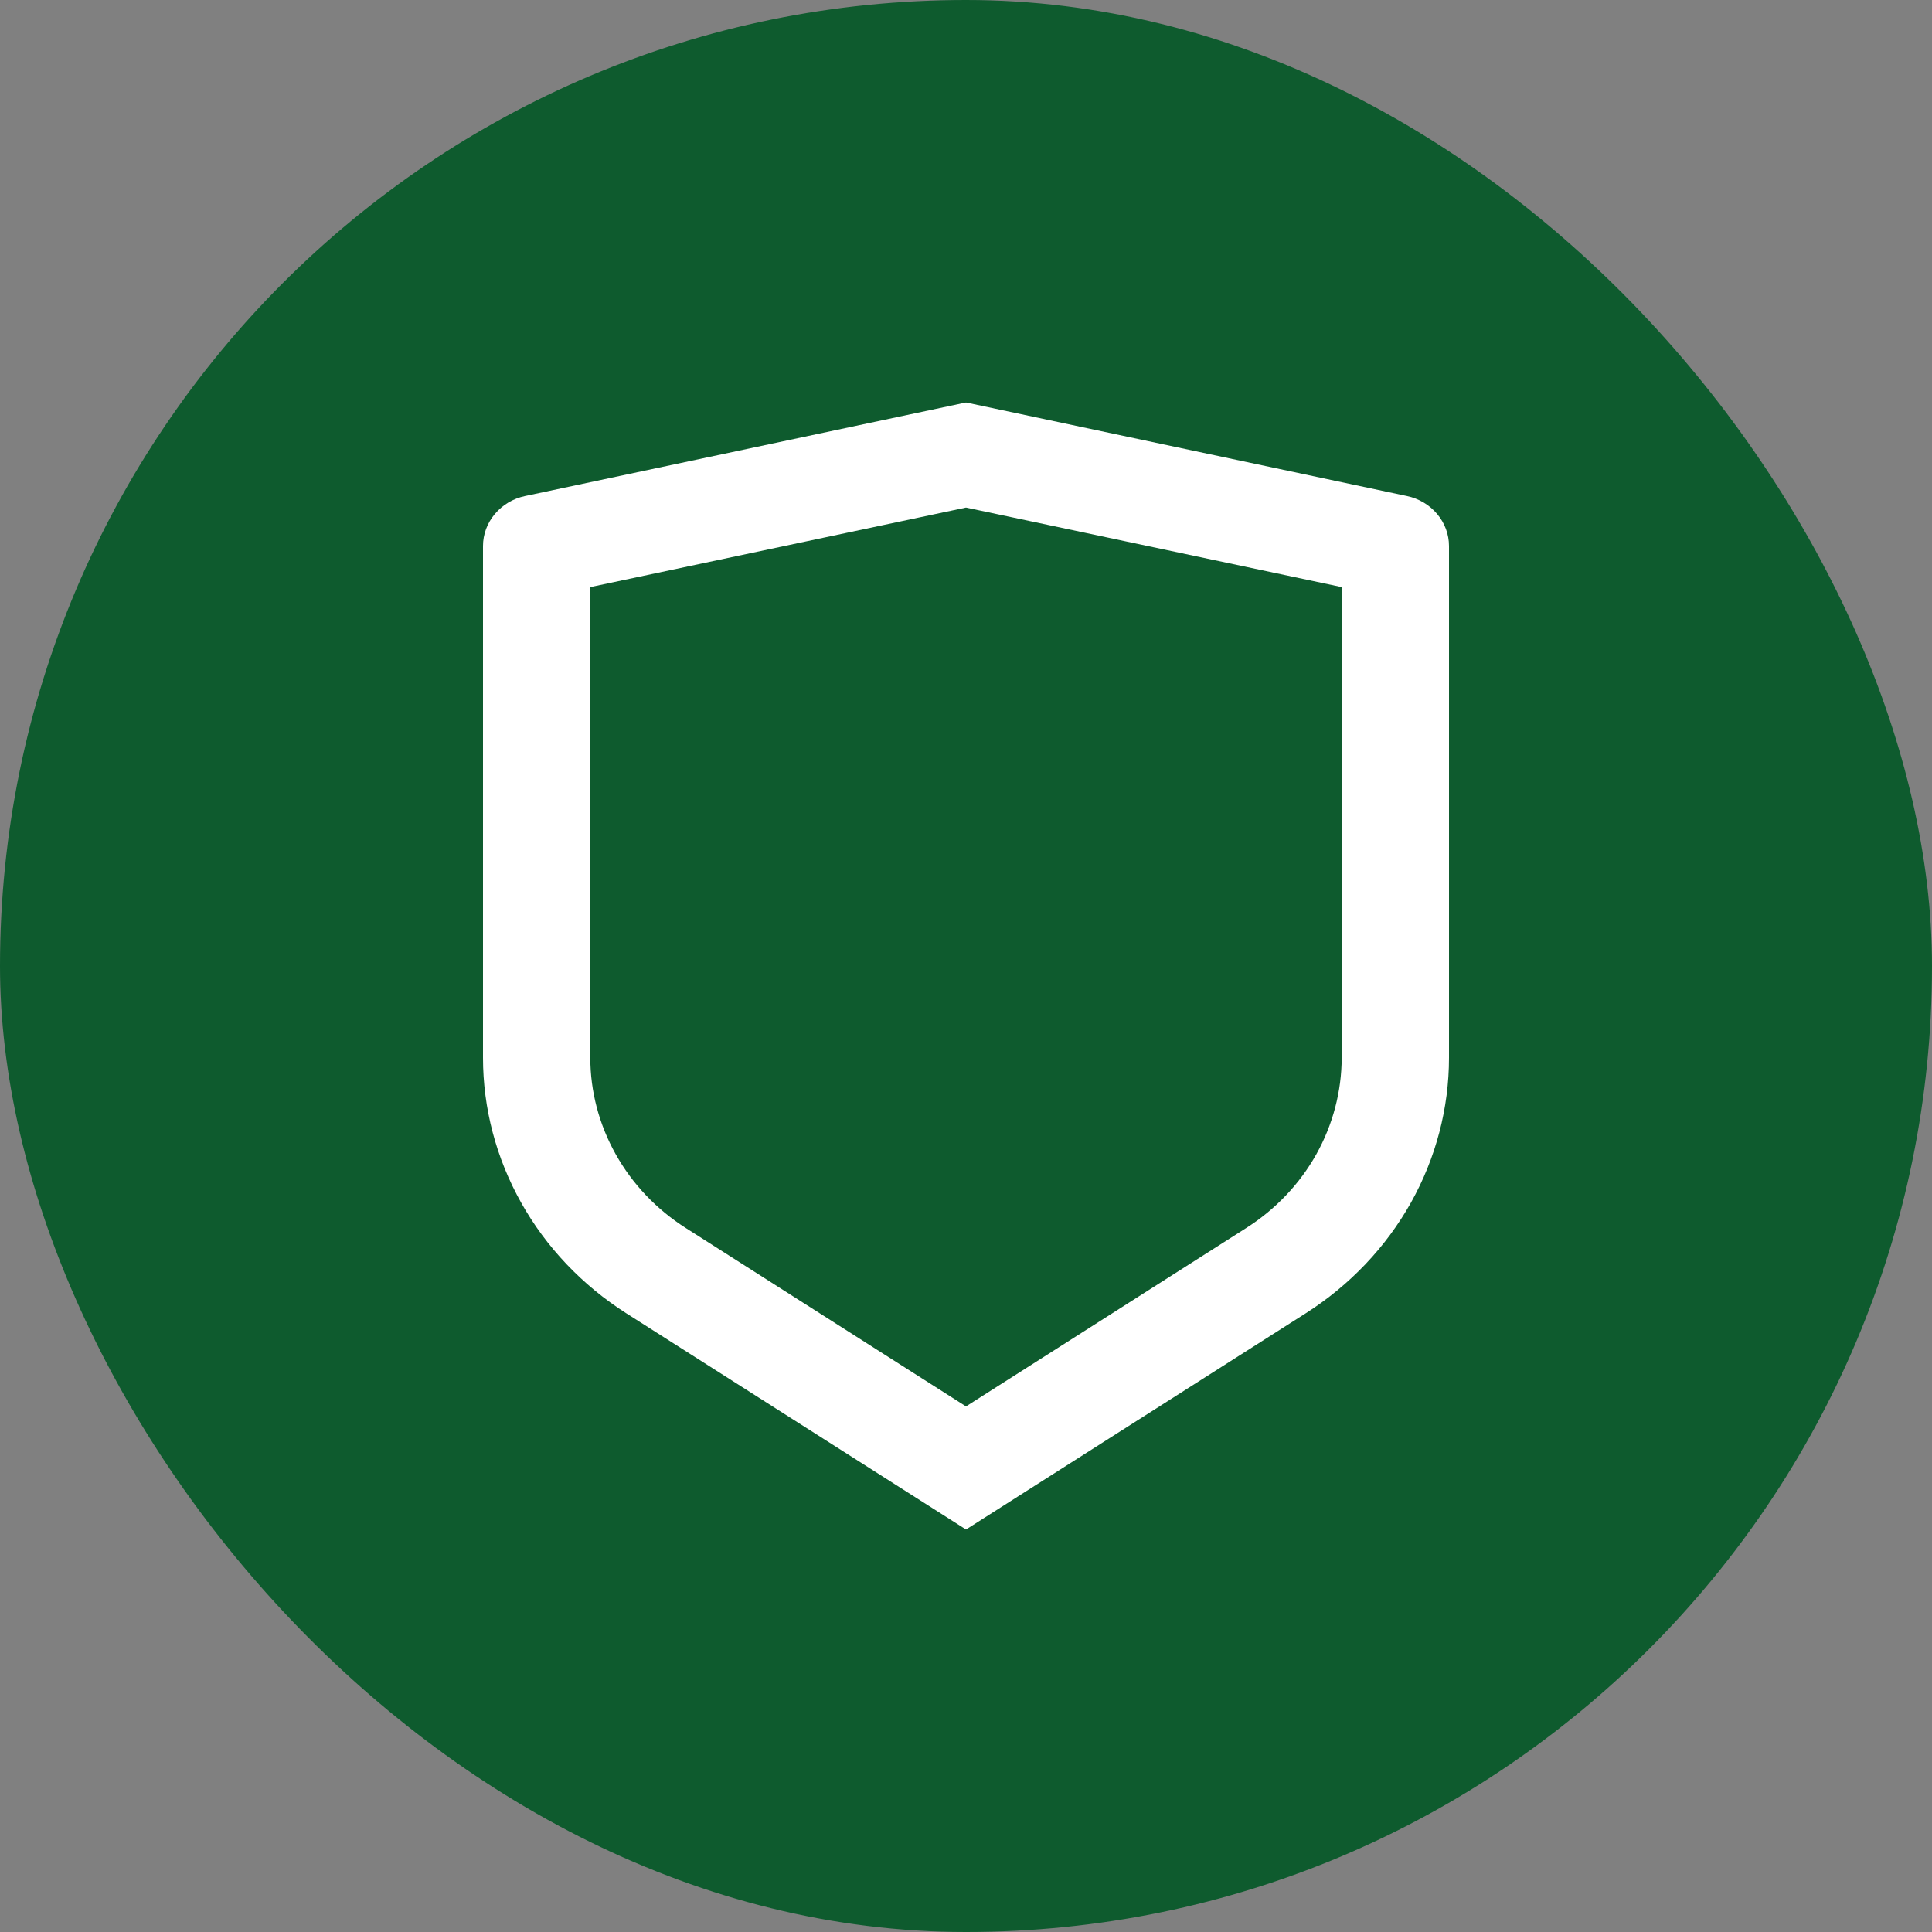
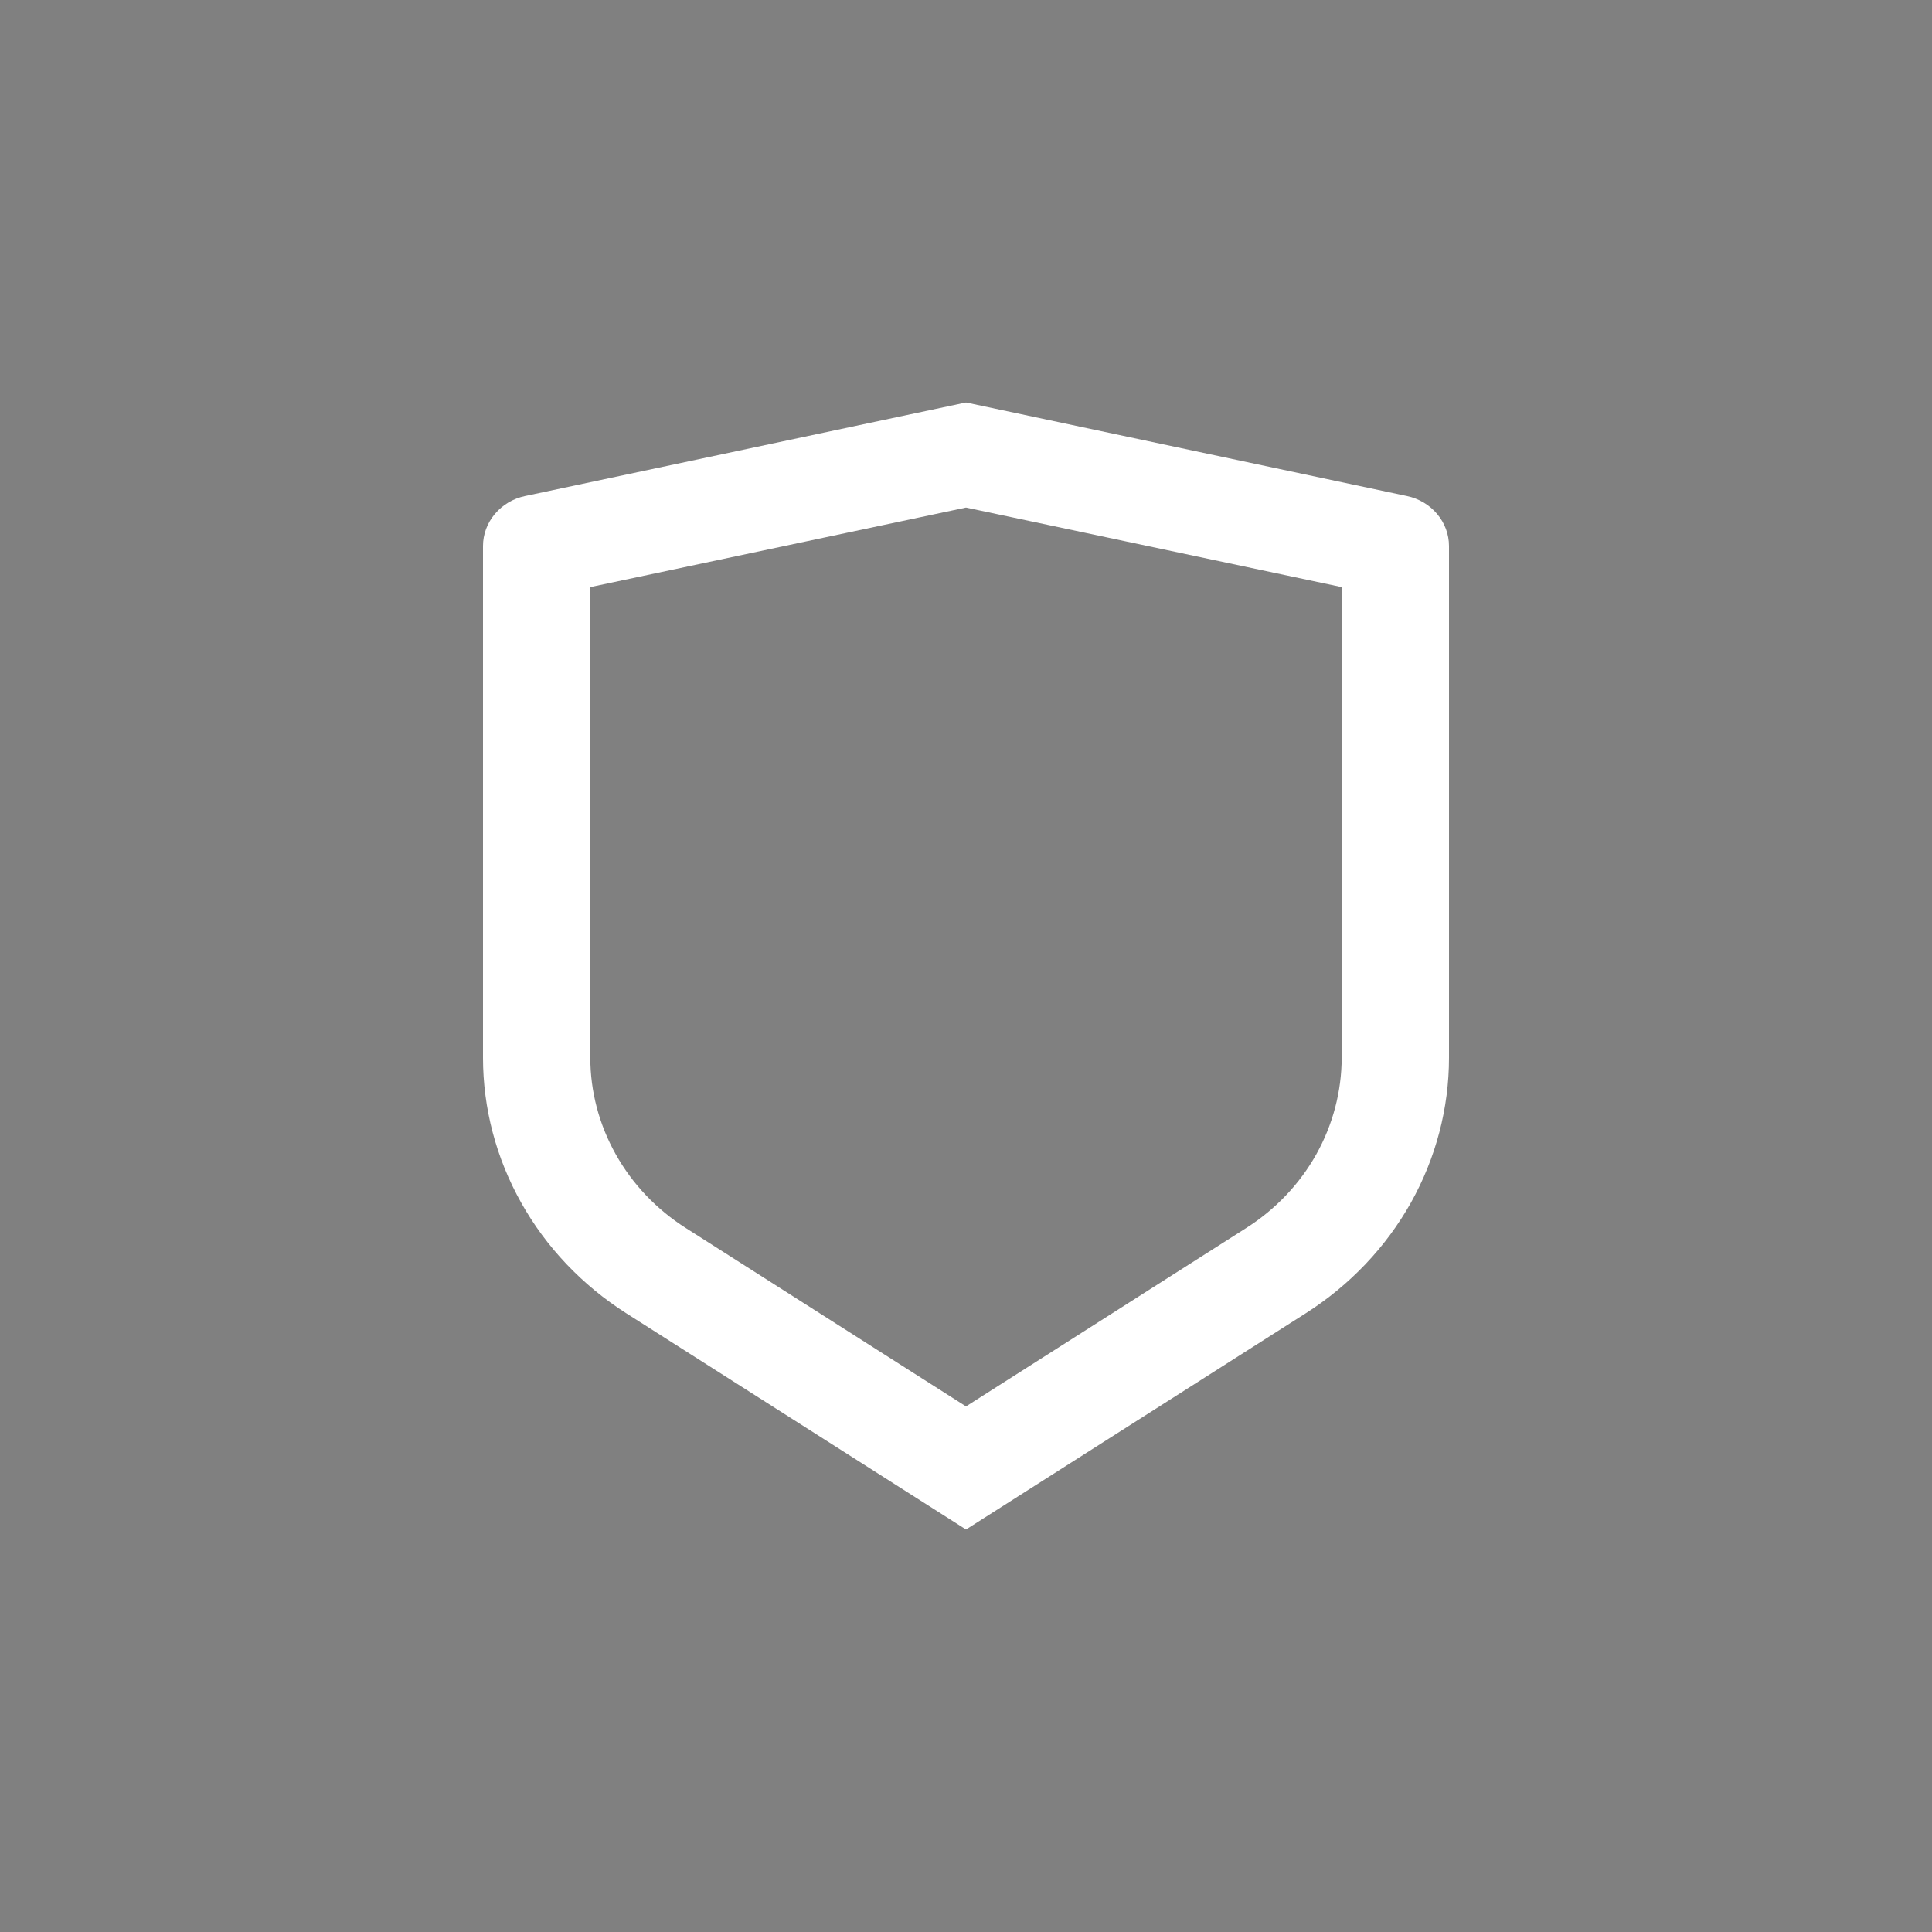
<svg xmlns="http://www.w3.org/2000/svg" width="24" height="24" viewBox="0 0 24 24" fill="none">
  <rect x="0" y="0" width="24" height="24" fill="#808080" stroke="none" />
-   <rect width="24" height="24" rx="12" fill="#0E5B2E" />
  <path d="M6.522 6.162L12 5L17.478 6.162C17.626 6.193 17.758 6.272 17.853 6.385C17.948 6.498 18 6.638 18 6.783V13.139C18 13.767 17.837 14.386 17.527 14.94C17.216 15.494 16.767 15.966 16.219 16.315L12 19L7.781 16.315C7.234 15.967 6.784 15.494 6.474 14.94C6.163 14.386 6 13.768 6 13.139V6.783C6 6.638 6.052 6.498 6.147 6.385C6.242 6.272 6.374 6.193 6.522 6.162ZM7.333 7.293V13.139C7.333 13.557 7.442 13.97 7.649 14.339C7.856 14.709 8.155 15.024 8.521 15.256L12 17.471L15.479 15.256C15.845 15.024 16.144 14.709 16.351 14.34C16.558 13.97 16.666 13.558 16.667 13.139V7.293L12 6.305L7.333 7.293Z" fill="white" />
</svg>